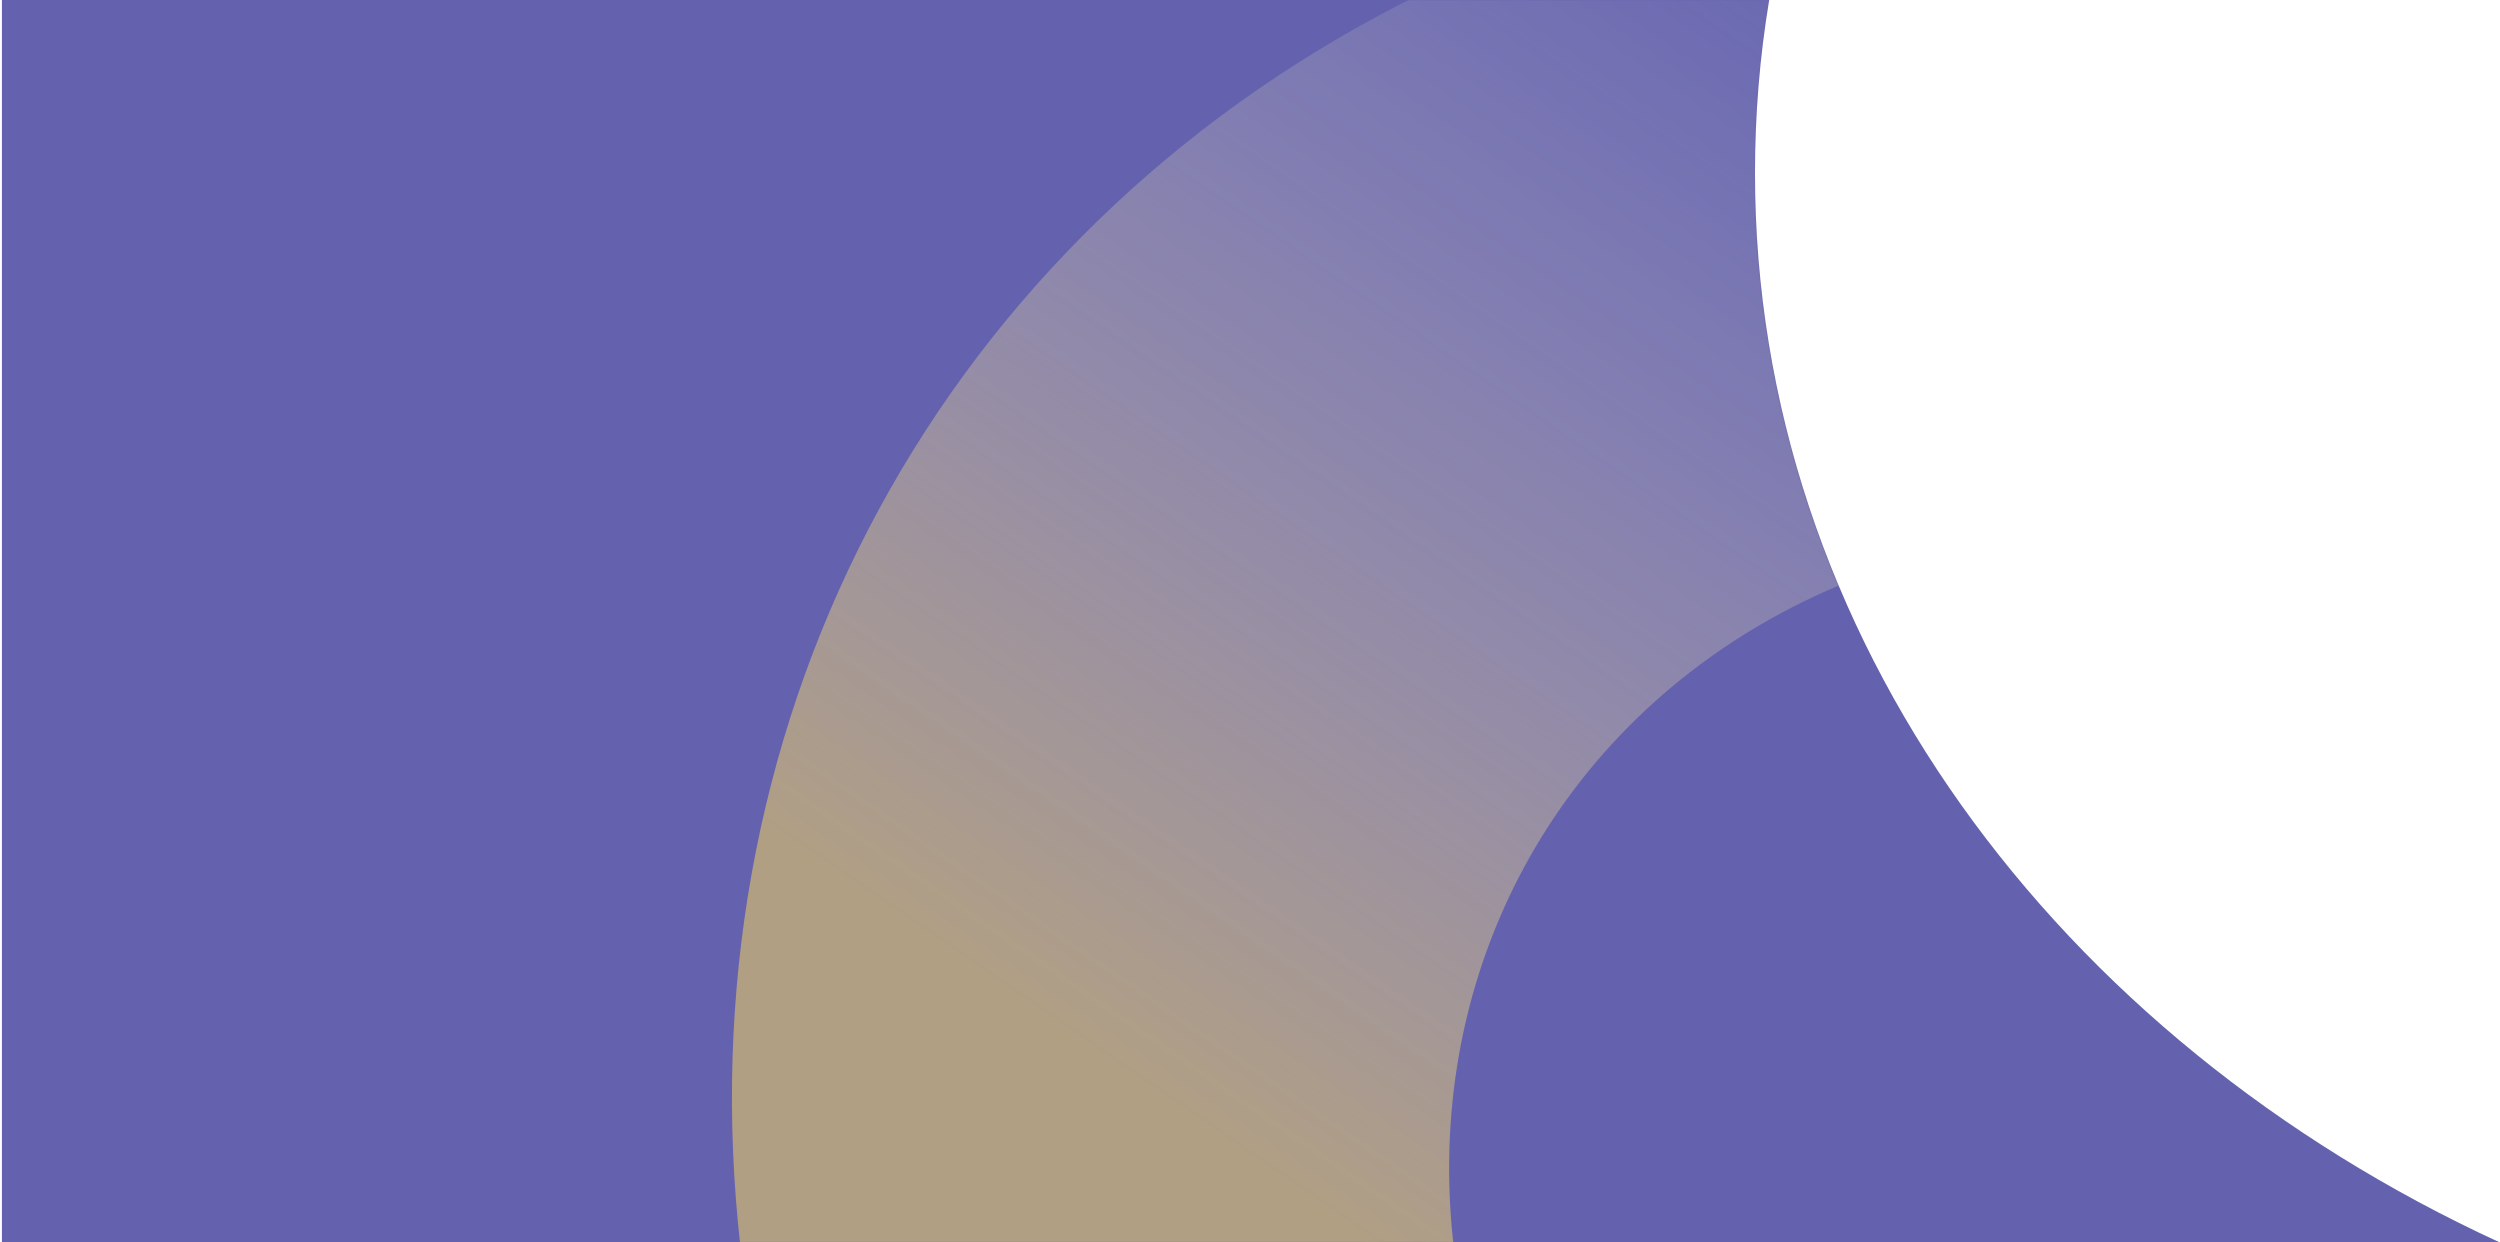
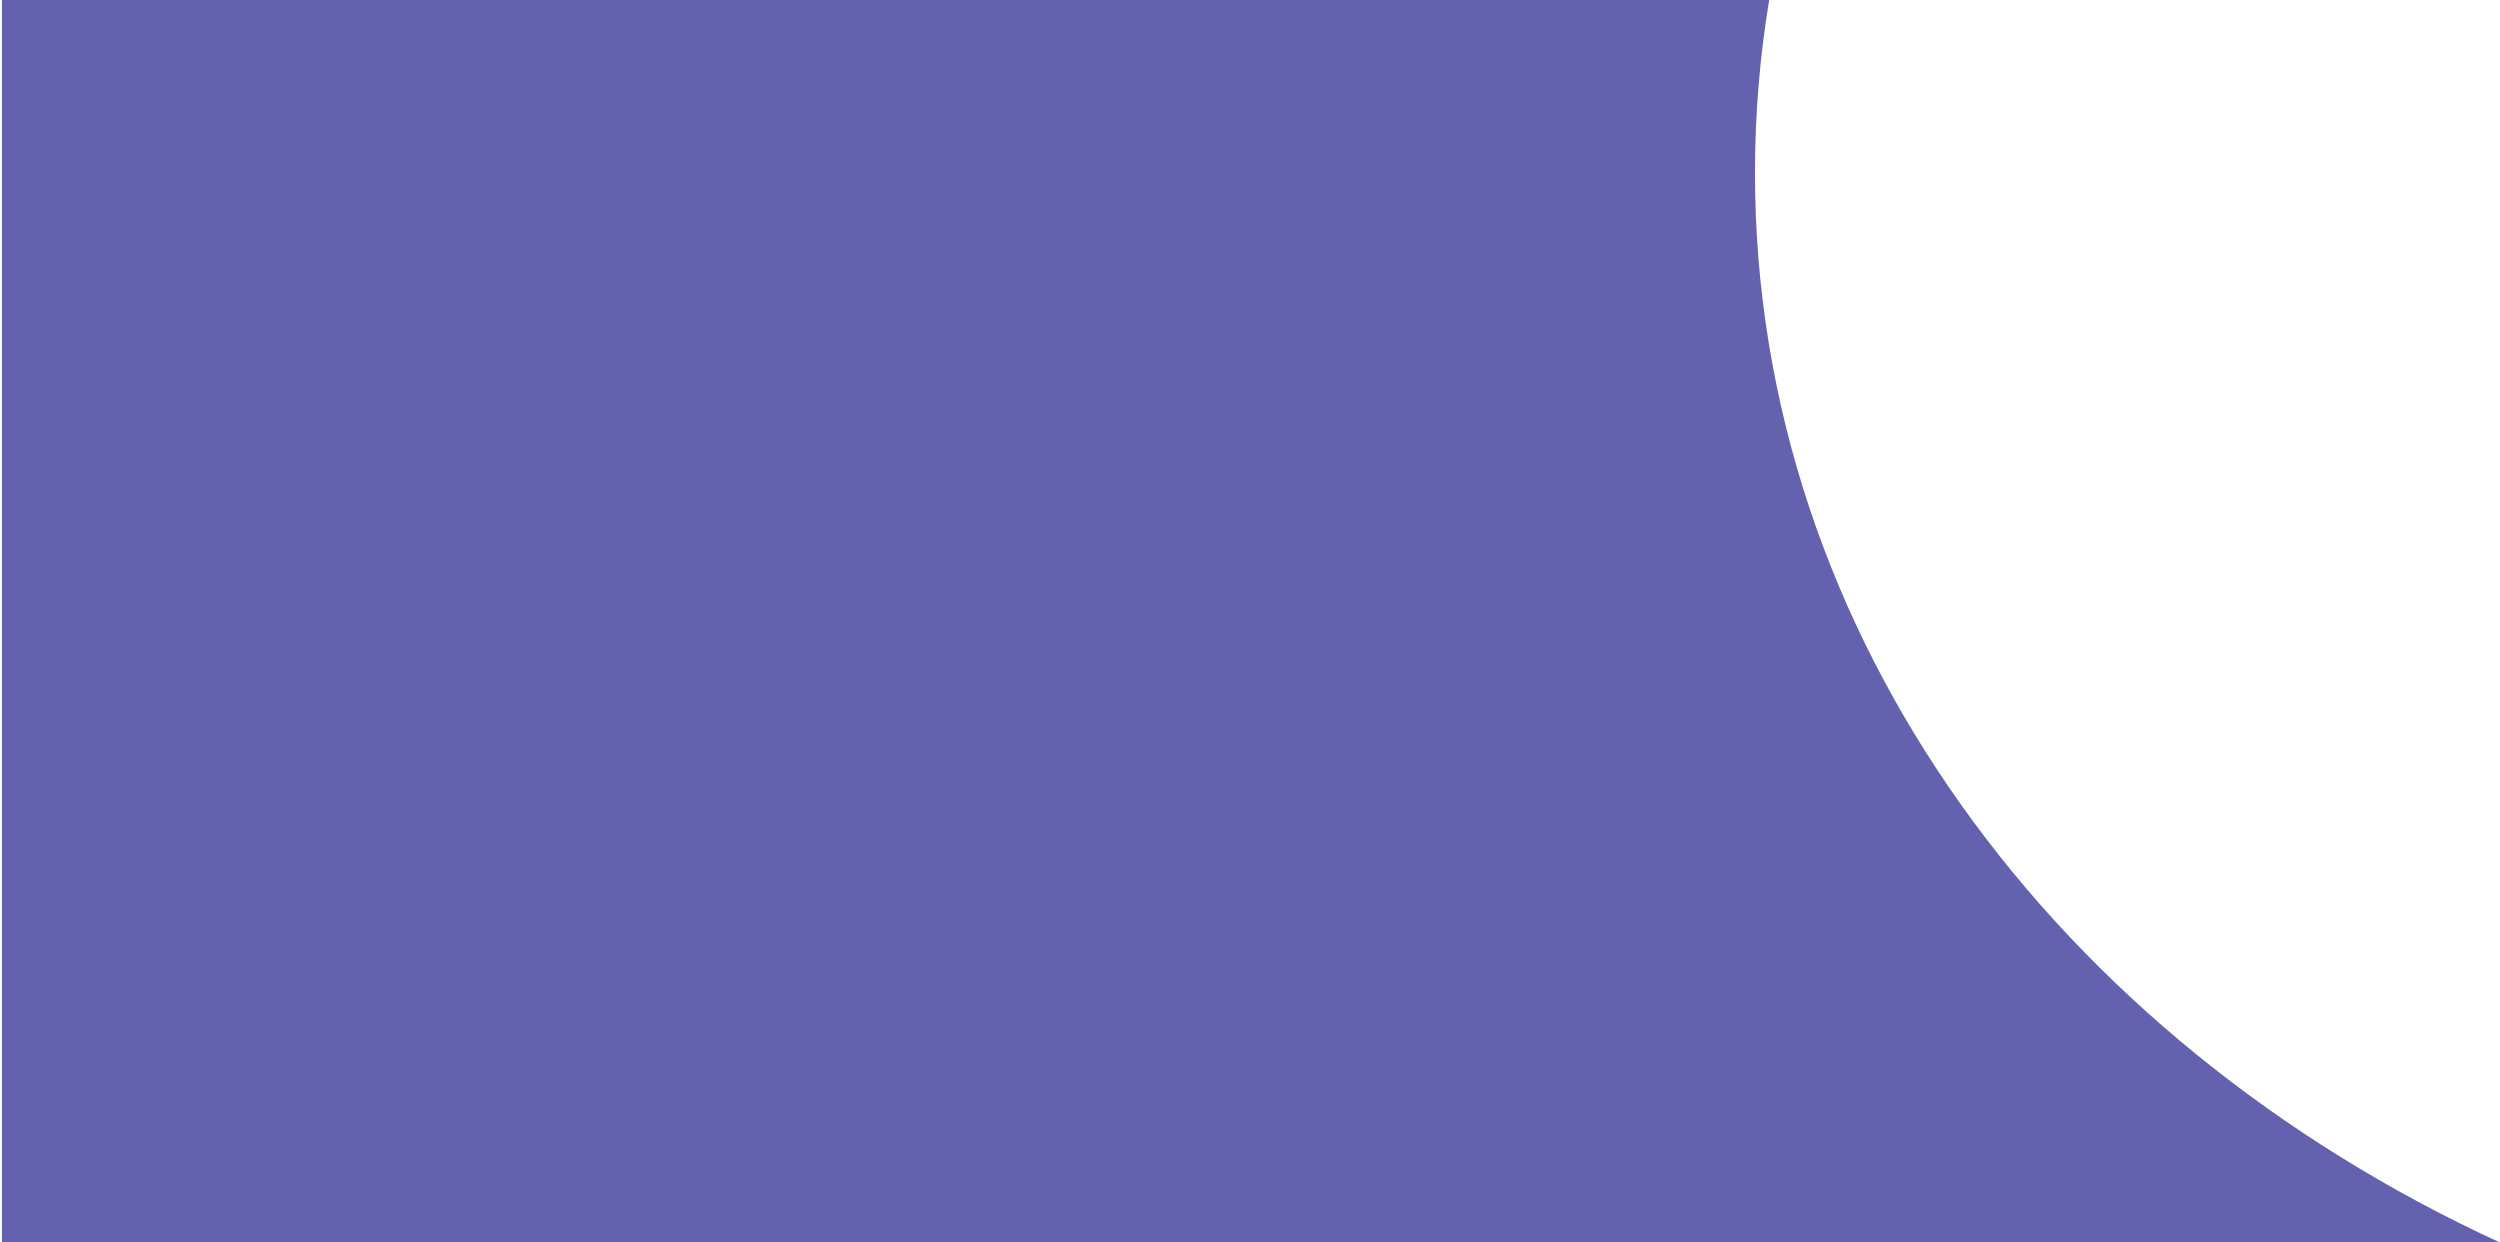
<svg xmlns="http://www.w3.org/2000/svg" width="1302" height="647" viewBox="0 0 1302 647" fill="none">
  <path fill-rule="evenodd" clip-rule="evenodd" d="M921.39 0H1V647H1301.76C1071.02 540.812 914 331.212 914 90C914 59.444 916.52 29.395 921.39 0Z" fill="#6462AE" />
  <mask id="mask0_301_642" style="mask-type:alpha" maskUnits="userSpaceOnUse" x="0" y="0" width="1302" height="647">
-     <path fill-rule="evenodd" clip-rule="evenodd" d="M921.39 0H0V647H1301.76C1071.02 540.812 914 331.212 914 90C914 59.444 916.52 29.395 921.39 0Z" fill="#6462AE" />
+     <path fill-rule="evenodd" clip-rule="evenodd" d="M921.39 0H0V647H1301.76C1071.02 540.812 914 331.212 914 90C914 59.444 916.52 29.395 921.39 0" fill="#6462AE" />
  </mask>
  <g mask="url(#mask0_301_642)">
-     <path opacity="0.5" d="M1505.83 45.048C1382.83 -28.043 1244.49 -70.068 1105.64 -76.527C966.783 -82.986 832.634 -53.636 717.549 8.38C602.463 70.397 510.774 162.745 452.295 275.542C393.816 388.339 370.749 517.338 385.562 648.732L756.94 647.957C749.342 580.559 761.174 514.39 791.171 456.531C821.167 398.673 868.199 351.303 927.231 319.492C986.264 287.681 1055.07 272.626 1126.3 275.939C1197.52 279.252 1268.48 300.809 1331.58 338.301L1505.83 45.048Z" fill="url(#paint0_linear_301_642)" />
-   </g>
+     </g>
  <defs>
    <linearGradient id="paint0_linear_301_642" x1="462.539" y1="772.701" x2="1008.4" y2="-20.978" gradientUnits="userSpaceOnUse">
      <stop offset="0.254" stop-color="#FEDC5A" />
      <stop offset="1" stop-color="white" stop-opacity="0" />
    </linearGradient>
  </defs>
</svg>